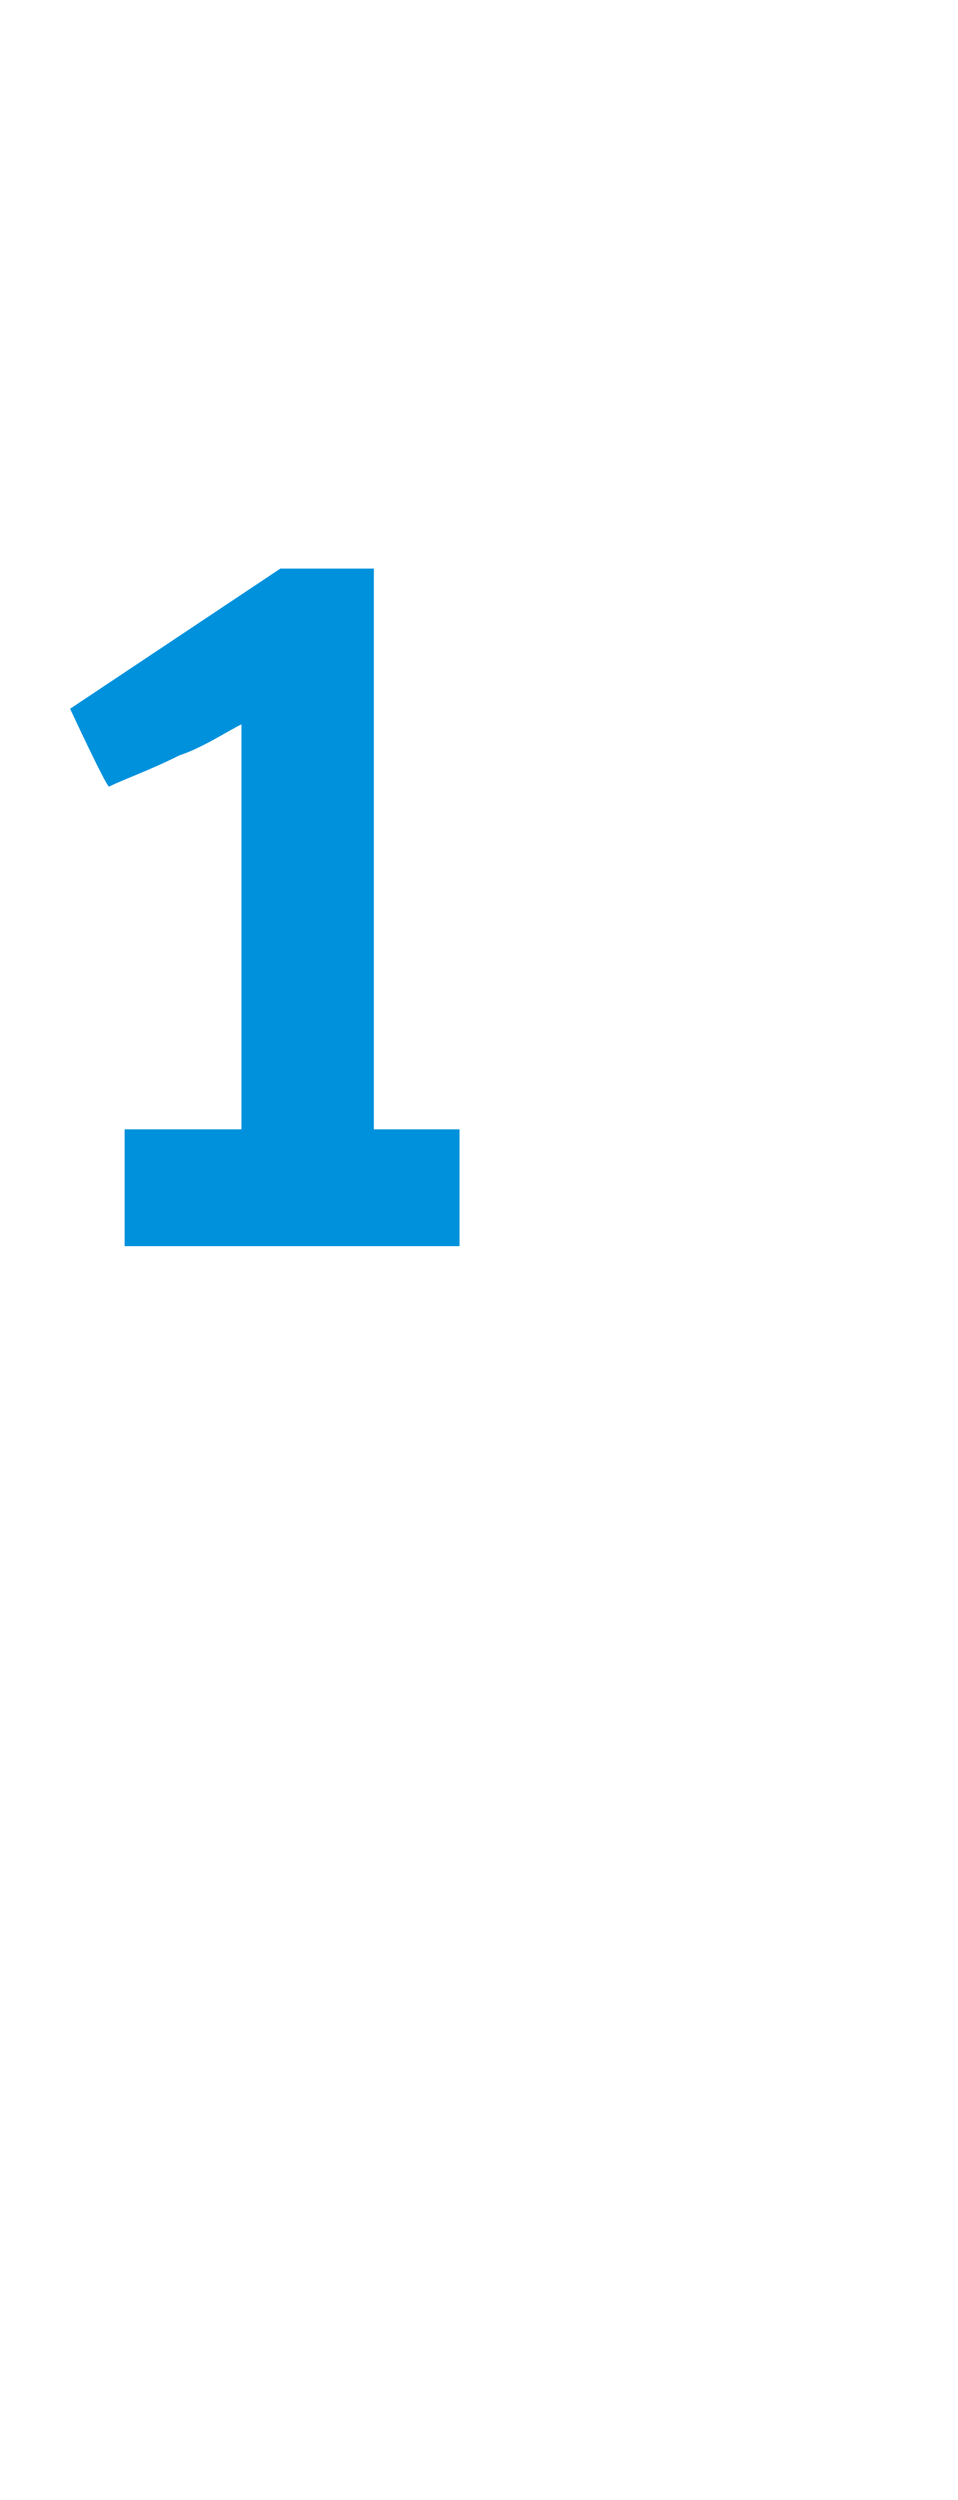
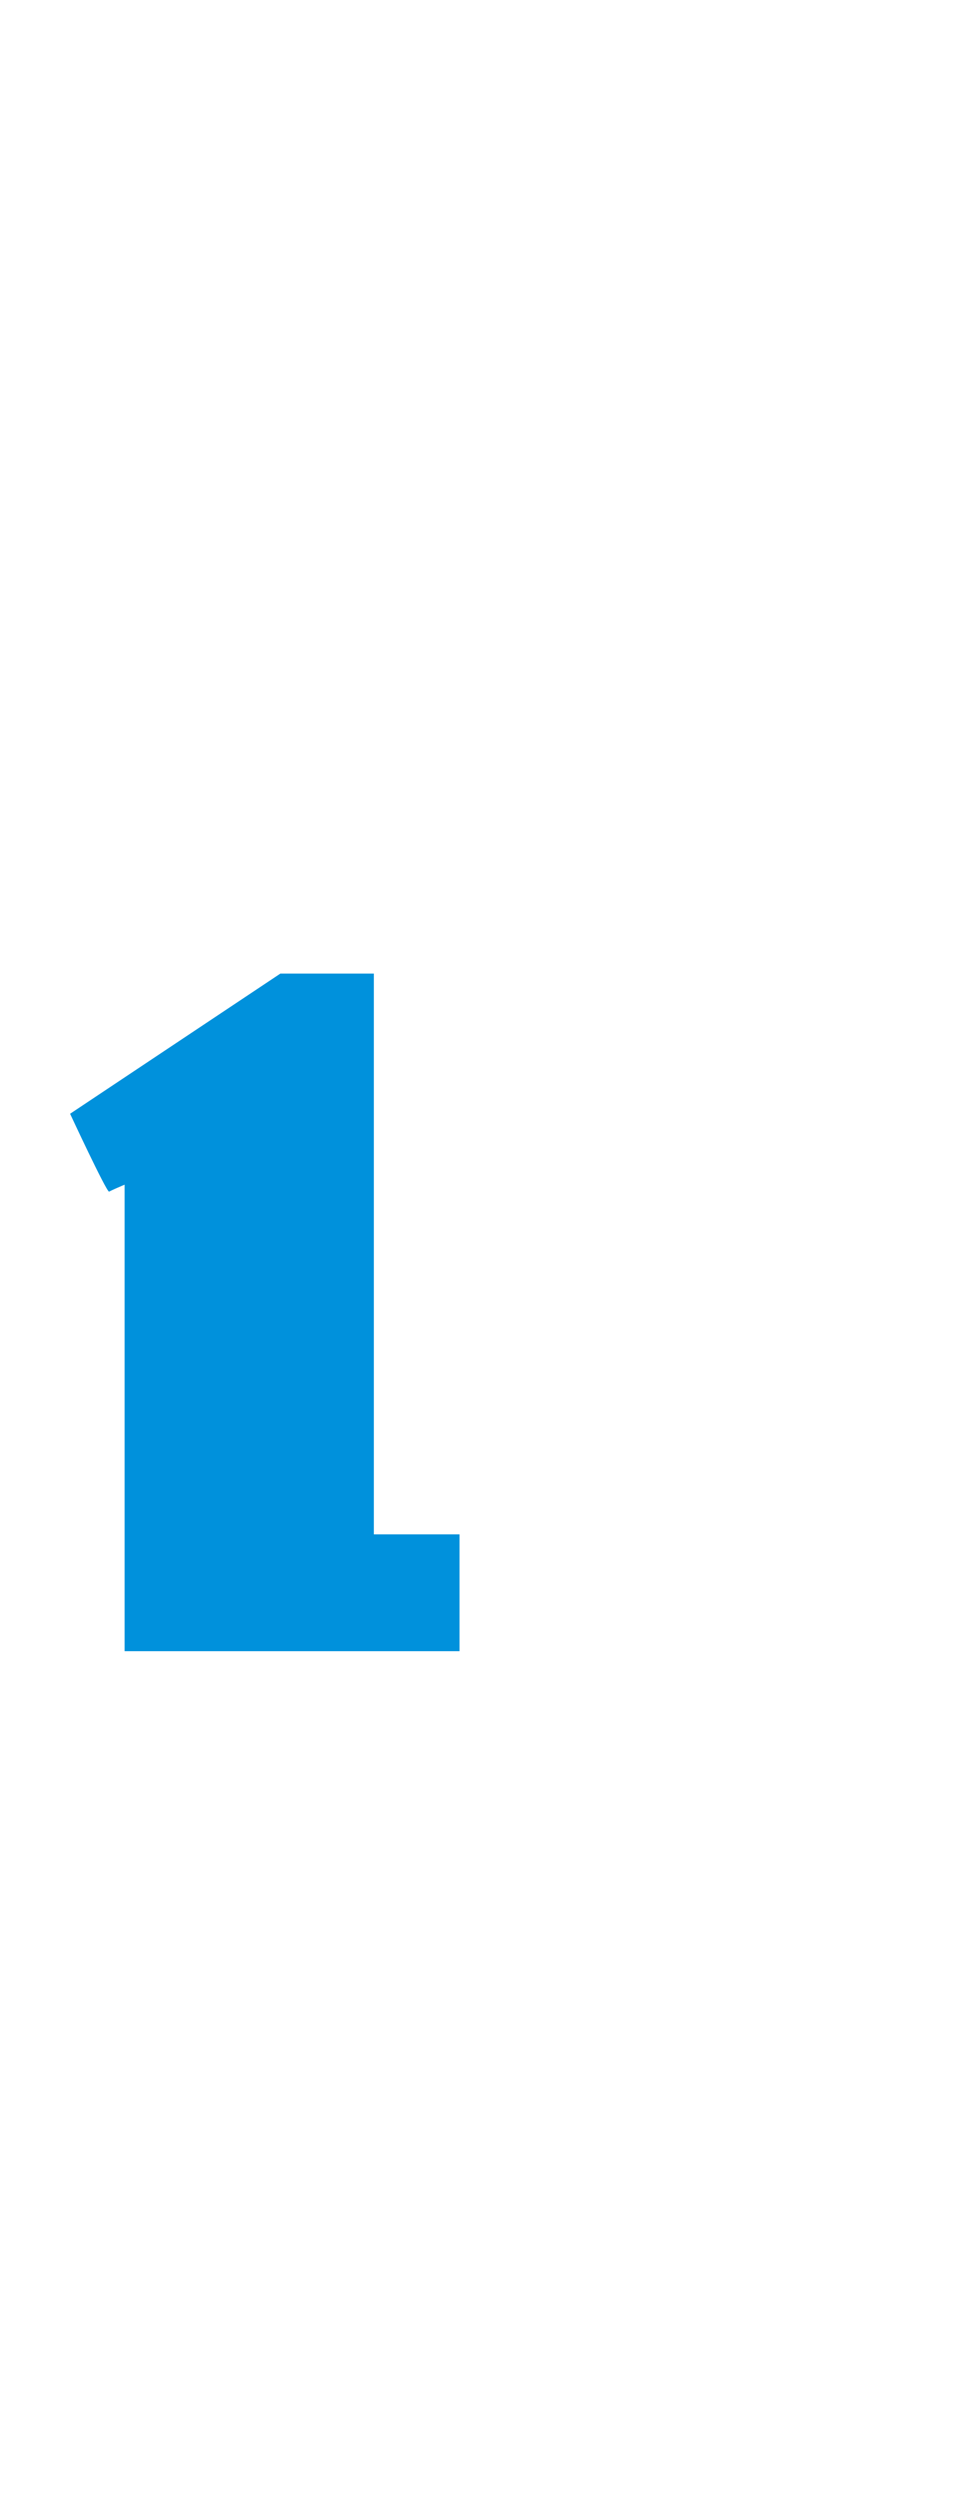
<svg xmlns="http://www.w3.org/2000/svg" version="1.1" width="12.3px" height="32.1px" viewBox="0 -6 12.3 32.1" style="top:-6px">
  <desc>1</desc>
  <defs />
  <g id="Polygon172412">
-     <path d="m1.6 10l0-1.5l1.5 0c0 0 0-5.23 0-5.2c-.2.1-.5.3-.8.4c-.4.2-.7.3-.9.4c-.04-.01-.5-1-.5-1l2.7-1.8l1.2 0l0 7.2l1.1 0l0 1.5l-4.3 0z" stroke="none" fill="#0091dc" />
+     <path d="m1.6 10l0-1.5l1.5 0c-.2.1-.5.3-.8.4c-.4.2-.7.3-.9.4c-.04-.01-.5-1-.5-1l2.7-1.8l1.2 0l0 7.2l1.1 0l0 1.5l-4.3 0z" stroke="none" fill="#0091dc" />
  </g>
</svg>